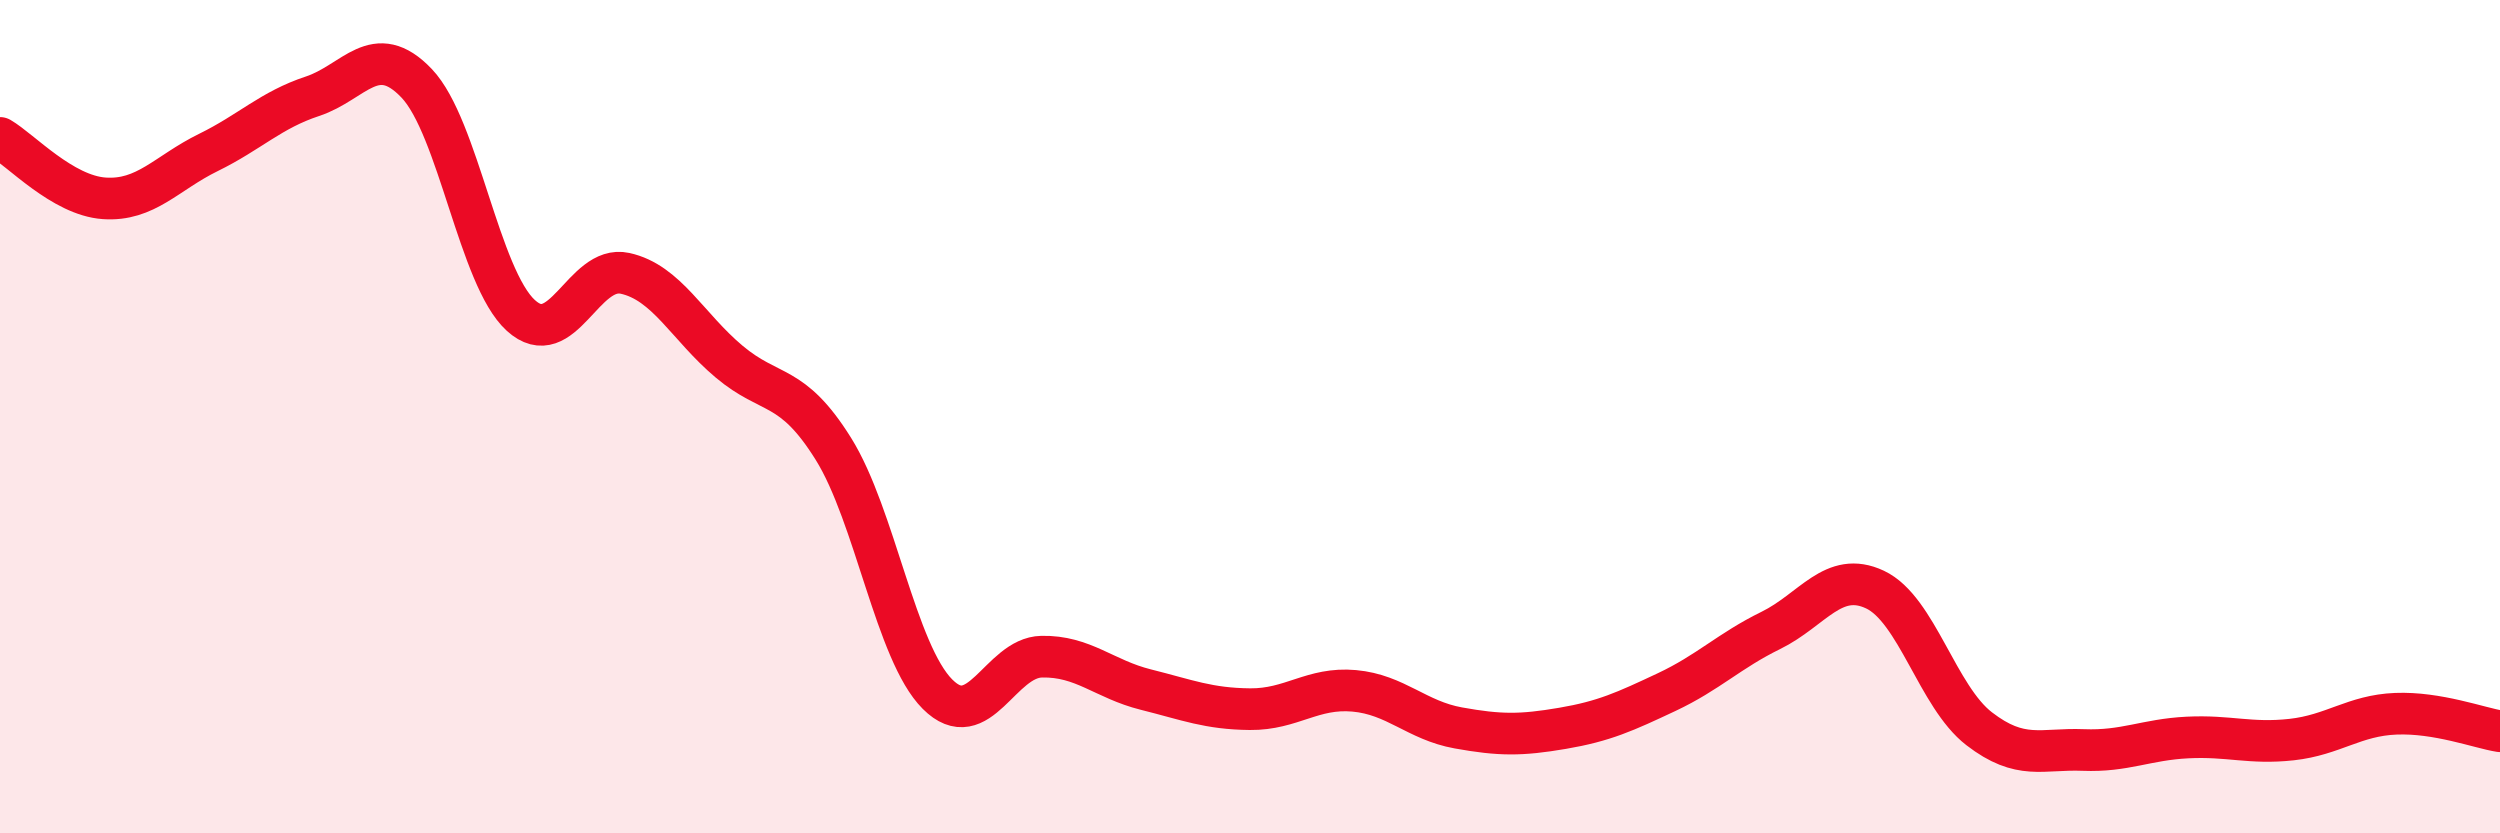
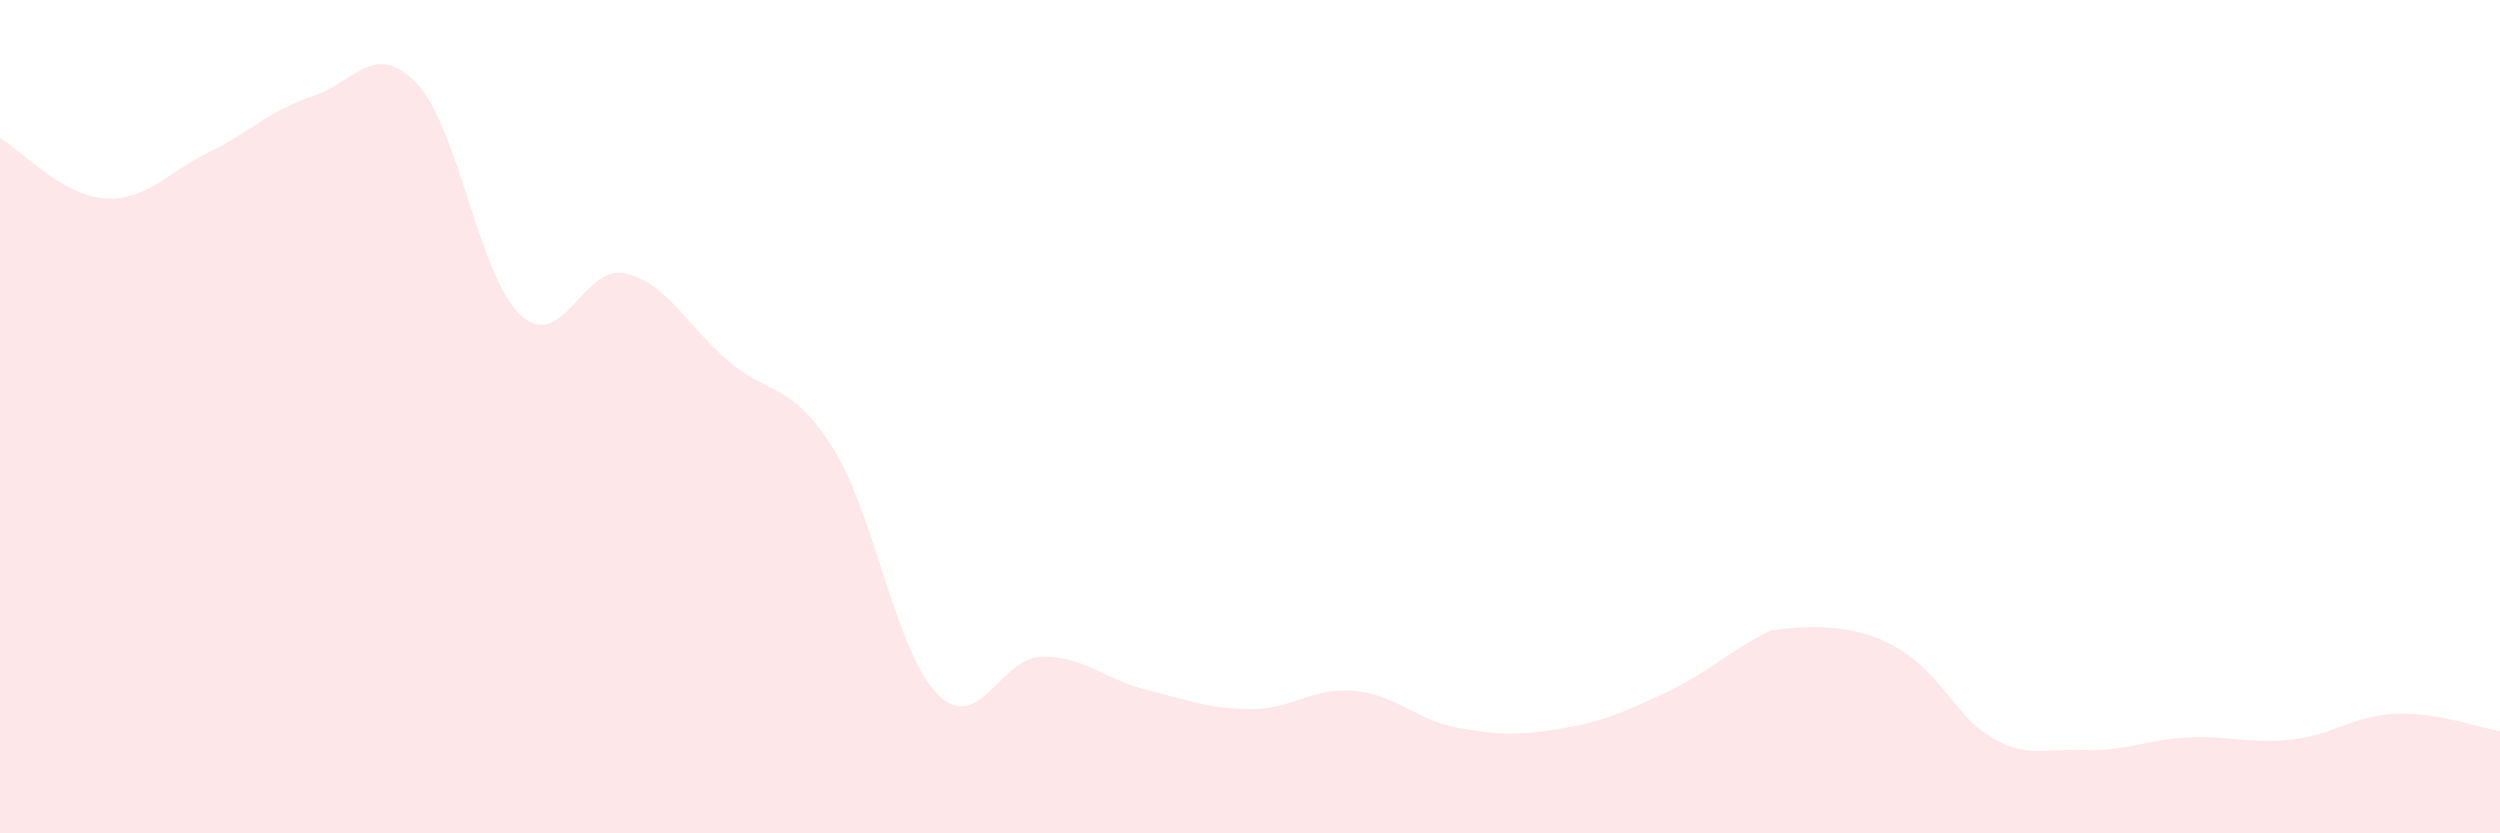
<svg xmlns="http://www.w3.org/2000/svg" width="60" height="20" viewBox="0 0 60 20">
-   <path d="M 0,3.31 C 0.5,3.6 1.5,4.69 2.5,4.76 C 3.5,4.83 4,4.15 5,3.66 C 6,3.17 6.5,2.64 7.5,2.31 C 8.5,1.98 9,0.95 10,2 C 11,3.05 11.5,6.66 12.5,7.57 C 13.5,8.48 14,6.34 15,6.56 C 16,6.78 16.5,7.84 17.5,8.68 C 18.5,9.52 19,9.17 20,10.77 C 21,12.37 21.5,15.66 22.5,16.66 C 23.5,17.66 24,15.78 25,15.76 C 26,15.74 26.5,16.3 27.5,16.55 C 28.5,16.8 29,17.01 30,17.02 C 31,17.03 31.5,16.49 32.5,16.58 C 33.5,16.67 34,17.29 35,17.47 C 36,17.65 36.5,17.65 37.5,17.48 C 38.5,17.31 39,17.08 40,16.61 C 41,16.14 41.5,15.62 42.5,15.13 C 43.5,14.64 44,13.68 45,14.15 C 46,14.62 46.5,16.72 47.5,17.49 C 48.5,18.26 49,17.96 50,18 C 51,18.04 51.5,17.75 52.5,17.7 C 53.5,17.65 54,17.86 55,17.75 C 56,17.64 56.5,17.17 57.5,17.13 C 58.5,17.09 59.5,17.47 60,17.55L60 20L0 20Z" fill="#EB0A25" opacity="0.1" stroke-linecap="round" stroke-linejoin="round" />
-   <path d="M 0,3.31 C 0.5,3.6 1.5,4.69 2.5,4.76 C 3.5,4.83 4,4.15 5,3.66 C 6,3.17 6.5,2.64 7.5,2.31 C 8.5,1.98 9,0.95 10,2 C 11,3.05 11.5,6.66 12.5,7.57 C 13.5,8.48 14,6.34 15,6.56 C 16,6.78 16.5,7.84 17.5,8.68 C 18.5,9.52 19,9.17 20,10.77 C 21,12.37 21.5,15.66 22.5,16.66 C 23.5,17.66 24,15.78 25,15.76 C 26,15.74 26.5,16.3 27.5,16.55 C 28.5,16.8 29,17.01 30,17.02 C 31,17.03 31.5,16.49 32.5,16.58 C 33.5,16.67 34,17.29 35,17.47 C 36,17.65 36.5,17.65 37.5,17.48 C 38.5,17.31 39,17.08 40,16.61 C 41,16.14 41.5,15.62 42.5,15.13 C 43.5,14.64 44,13.68 45,14.15 C 46,14.62 46.5,16.72 47.5,17.49 C 48.5,18.26 49,17.96 50,18 C 51,18.04 51.5,17.75 52.5,17.7 C 53.5,17.65 54,17.86 55,17.75 C 56,17.64 56.5,17.17 57.5,17.13 C 58.5,17.09 59.5,17.47 60,17.55" stroke="#EB0A25" stroke-width="1" fill="none" stroke-linecap="round" stroke-linejoin="round" />
+   <path d="M 0,3.31 C 0.5,3.6 1.5,4.69 2.5,4.76 C 3.5,4.83 4,4.15 5,3.66 C 6,3.17 6.5,2.64 7.5,2.31 C 8.5,1.98 9,0.95 10,2 C 11,3.05 11.5,6.66 12.5,7.57 C 13.5,8.48 14,6.34 15,6.56 C 16,6.78 16.5,7.84 17.5,8.68 C 18.5,9.52 19,9.17 20,10.77 C 21,12.37 21.5,15.66 22.5,16.66 C 23.5,17.66 24,15.78 25,15.76 C 26,15.74 26.5,16.3 27.5,16.55 C 28.5,16.8 29,17.01 30,17.02 C 31,17.03 31.5,16.49 32.5,16.58 C 33.5,16.67 34,17.29 35,17.47 C 36,17.65 36.5,17.65 37.5,17.48 C 38.5,17.31 39,17.08 40,16.61 C 41,16.14 41.5,15.62 42.5,15.13 C 46,14.62 46.5,16.72 47.5,17.49 C 48.5,18.26 49,17.96 50,18 C 51,18.04 51.5,17.75 52.5,17.7 C 53.5,17.65 54,17.86 55,17.75 C 56,17.64 56.5,17.17 57.5,17.13 C 58.5,17.09 59.5,17.47 60,17.55L60 20L0 20Z" fill="#EB0A25" opacity="0.1" stroke-linecap="round" stroke-linejoin="round" />
</svg>